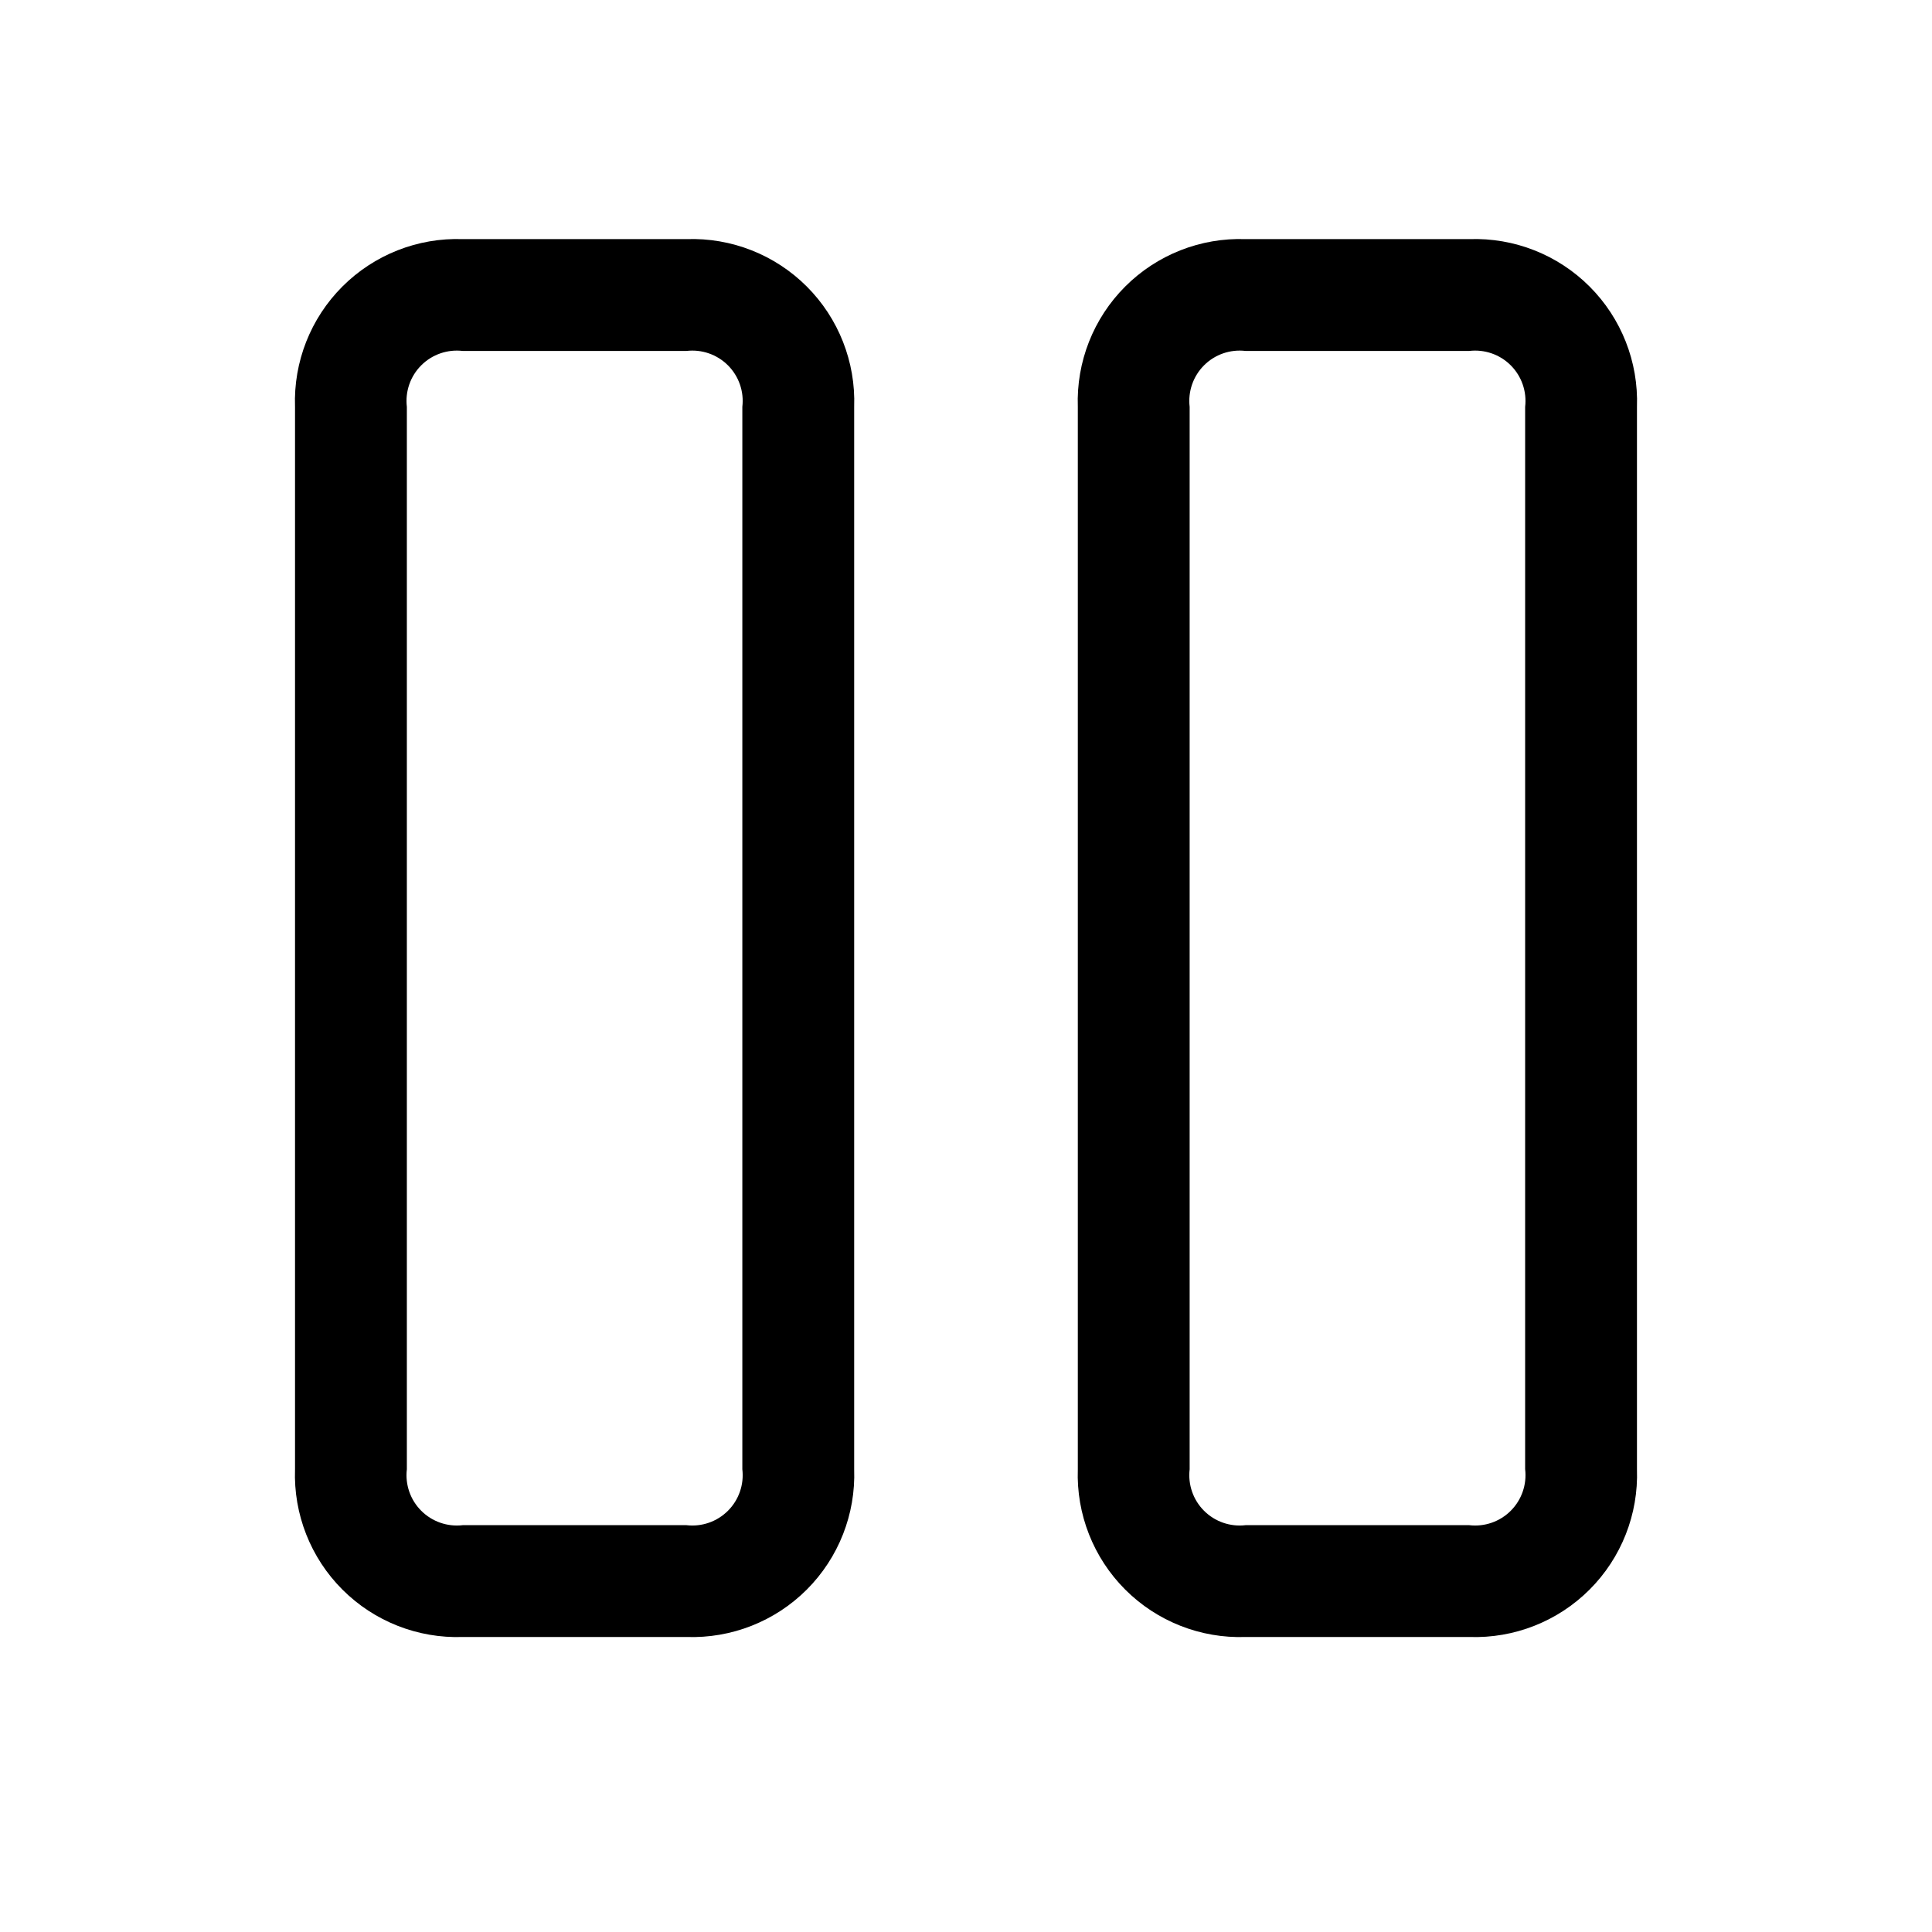
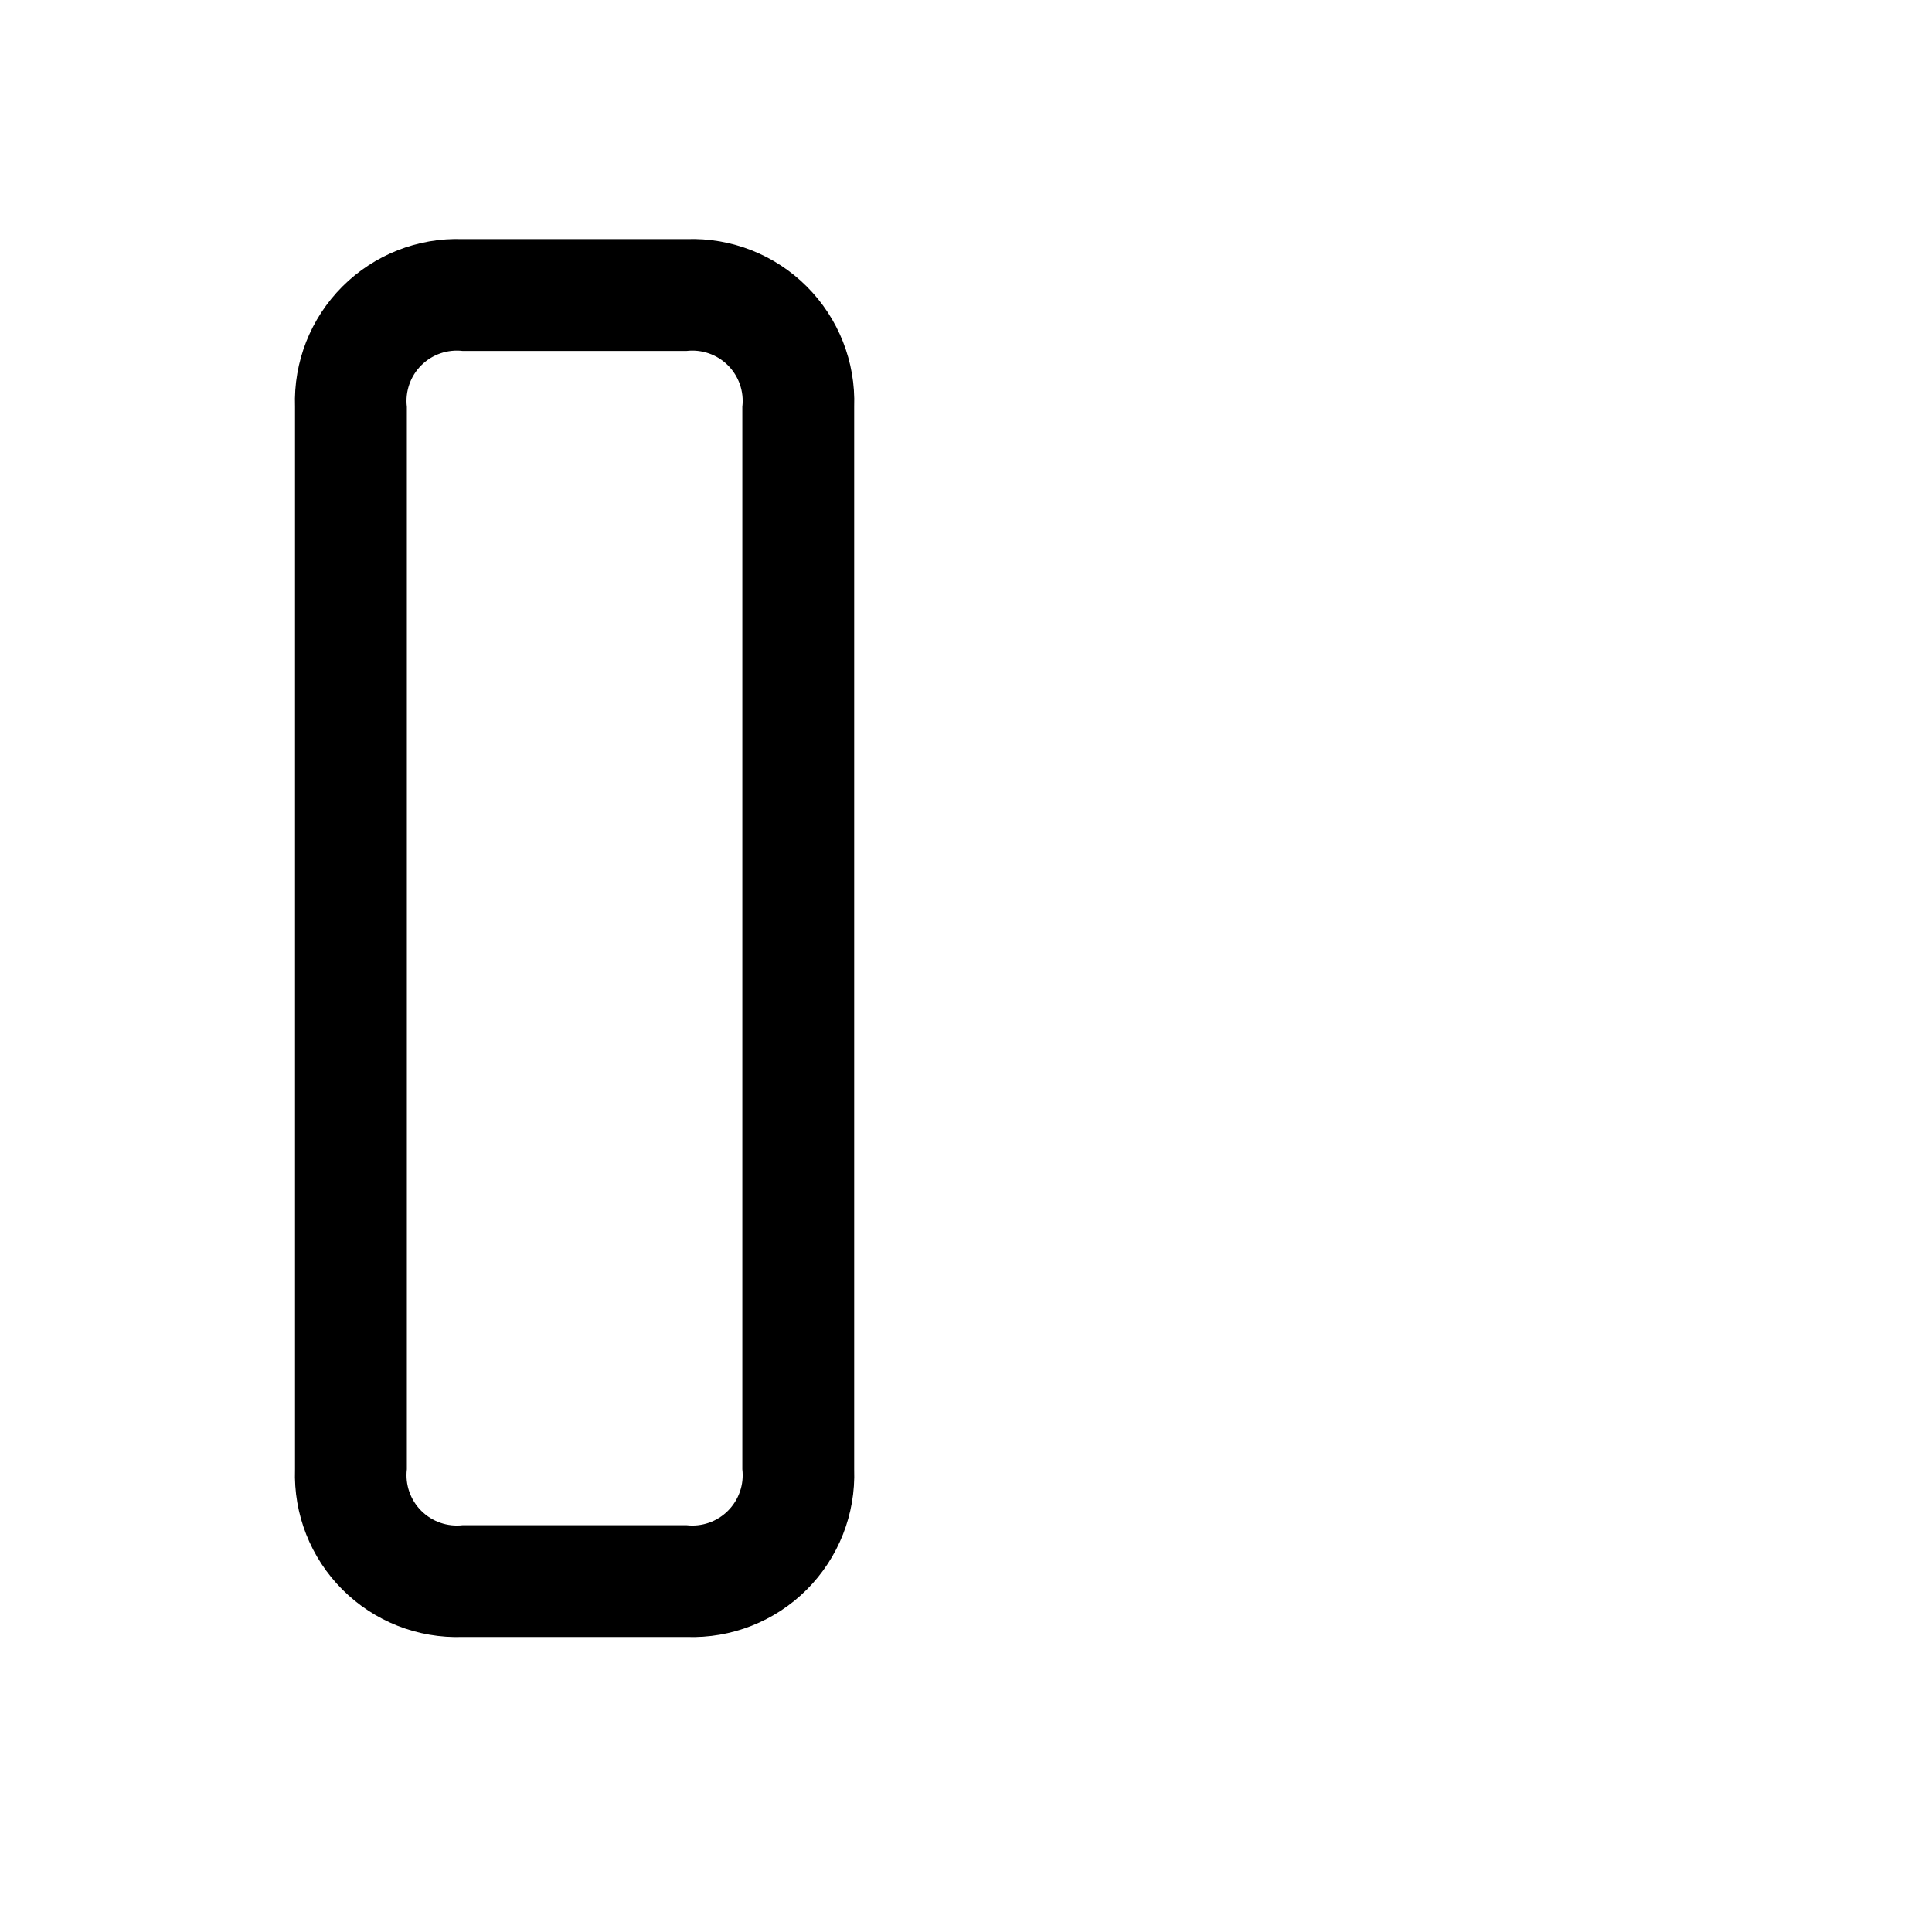
<svg xmlns="http://www.w3.org/2000/svg" fill="#000000" width="800px" height="800px" version="1.1" viewBox="144 144 512 512">
  <g>
-     <path d="m325.91 207.37h-59.273c-11.914-0.422-23.465 4.129-31.895 12.559-8.43 8.43-12.977 19.98-12.559 31.895v281.54c-0.418 11.914 4.129 23.465 12.559 31.895 8.43 8.43 19.98 12.977 31.895 12.559h59.273c11.91 0.418 23.465-4.129 31.895-12.559 8.426-8.43 12.977-19.98 12.559-31.895v-281.54c0.418-11.914-4.133-23.465-12.559-31.895-8.43-8.43-19.984-12.98-31.895-12.559zm14.816 326v-0.004c0.484 4.059-0.922 8.117-3.812 11.004-2.891 2.891-6.945 4.297-11.004 3.816h-59.273c-4.059 0.48-8.113-0.926-11.004-3.816-2.891-2.887-4.297-6.945-3.812-11.004v-281.54c-0.484-4.059 0.922-8.117 3.812-11.008 2.891-2.891 6.945-4.293 11.004-3.812h59.273c4.059-0.48 8.113 0.922 11.004 3.812 2.891 2.891 4.297 6.949 3.812 11.008z" />
-     <path d="m533.36 207.37h-59.27c-11.914-0.422-23.465 4.129-31.895 12.559-8.43 8.43-12.98 19.98-12.562 31.895v281.54c-0.418 11.914 4.133 23.465 12.562 31.895 8.43 8.43 19.98 12.977 31.895 12.559h59.273-0.004c11.914 0.418 23.465-4.129 31.895-12.559 8.43-8.43 12.977-19.98 12.559-31.895v-281.54c0.418-11.914-4.129-23.465-12.559-31.895-8.43-8.43-19.98-12.98-31.895-12.559zm14.816 326 0.004-0.004c0.48 4.059-0.926 8.117-3.816 11.004-2.887 2.891-6.945 4.297-11.004 3.816h-59.27c-4.062 0.48-8.117-0.926-11.008-3.816-2.891-2.887-4.293-6.945-3.812-11.004v-281.54c-0.48-4.059 0.922-8.117 3.812-11.008s6.945-4.293 11.008-3.812h59.273-0.004c4.059-0.48 8.117 0.922 11.004 3.812 2.891 2.891 4.297 6.949 3.816 11.008z" />
+     <path d="m325.91 207.37h-59.273c-11.914-0.422-23.465 4.129-31.895 12.559-8.43 8.43-12.977 19.98-12.559 31.895v281.54c-0.418 11.914 4.129 23.465 12.559 31.895 8.43 8.43 19.98 12.977 31.895 12.559h59.273c11.91 0.418 23.465-4.129 31.895-12.559 8.426-8.43 12.977-19.98 12.559-31.895v-281.54c0.418-11.914-4.133-23.465-12.559-31.895-8.43-8.43-19.984-12.98-31.895-12.559zm14.816 326c0.484 4.059-0.922 8.117-3.812 11.004-2.891 2.891-6.945 4.297-11.004 3.816h-59.273c-4.059 0.48-8.113-0.926-11.004-3.816-2.891-2.887-4.297-6.945-3.812-11.004v-281.54c-0.484-4.059 0.922-8.117 3.812-11.008 2.891-2.891 6.945-4.293 11.004-3.812h59.273c4.059-0.48 8.113 0.922 11.004 3.812 2.891 2.891 4.297 6.949 3.812 11.008z" />
  </g>
</svg>